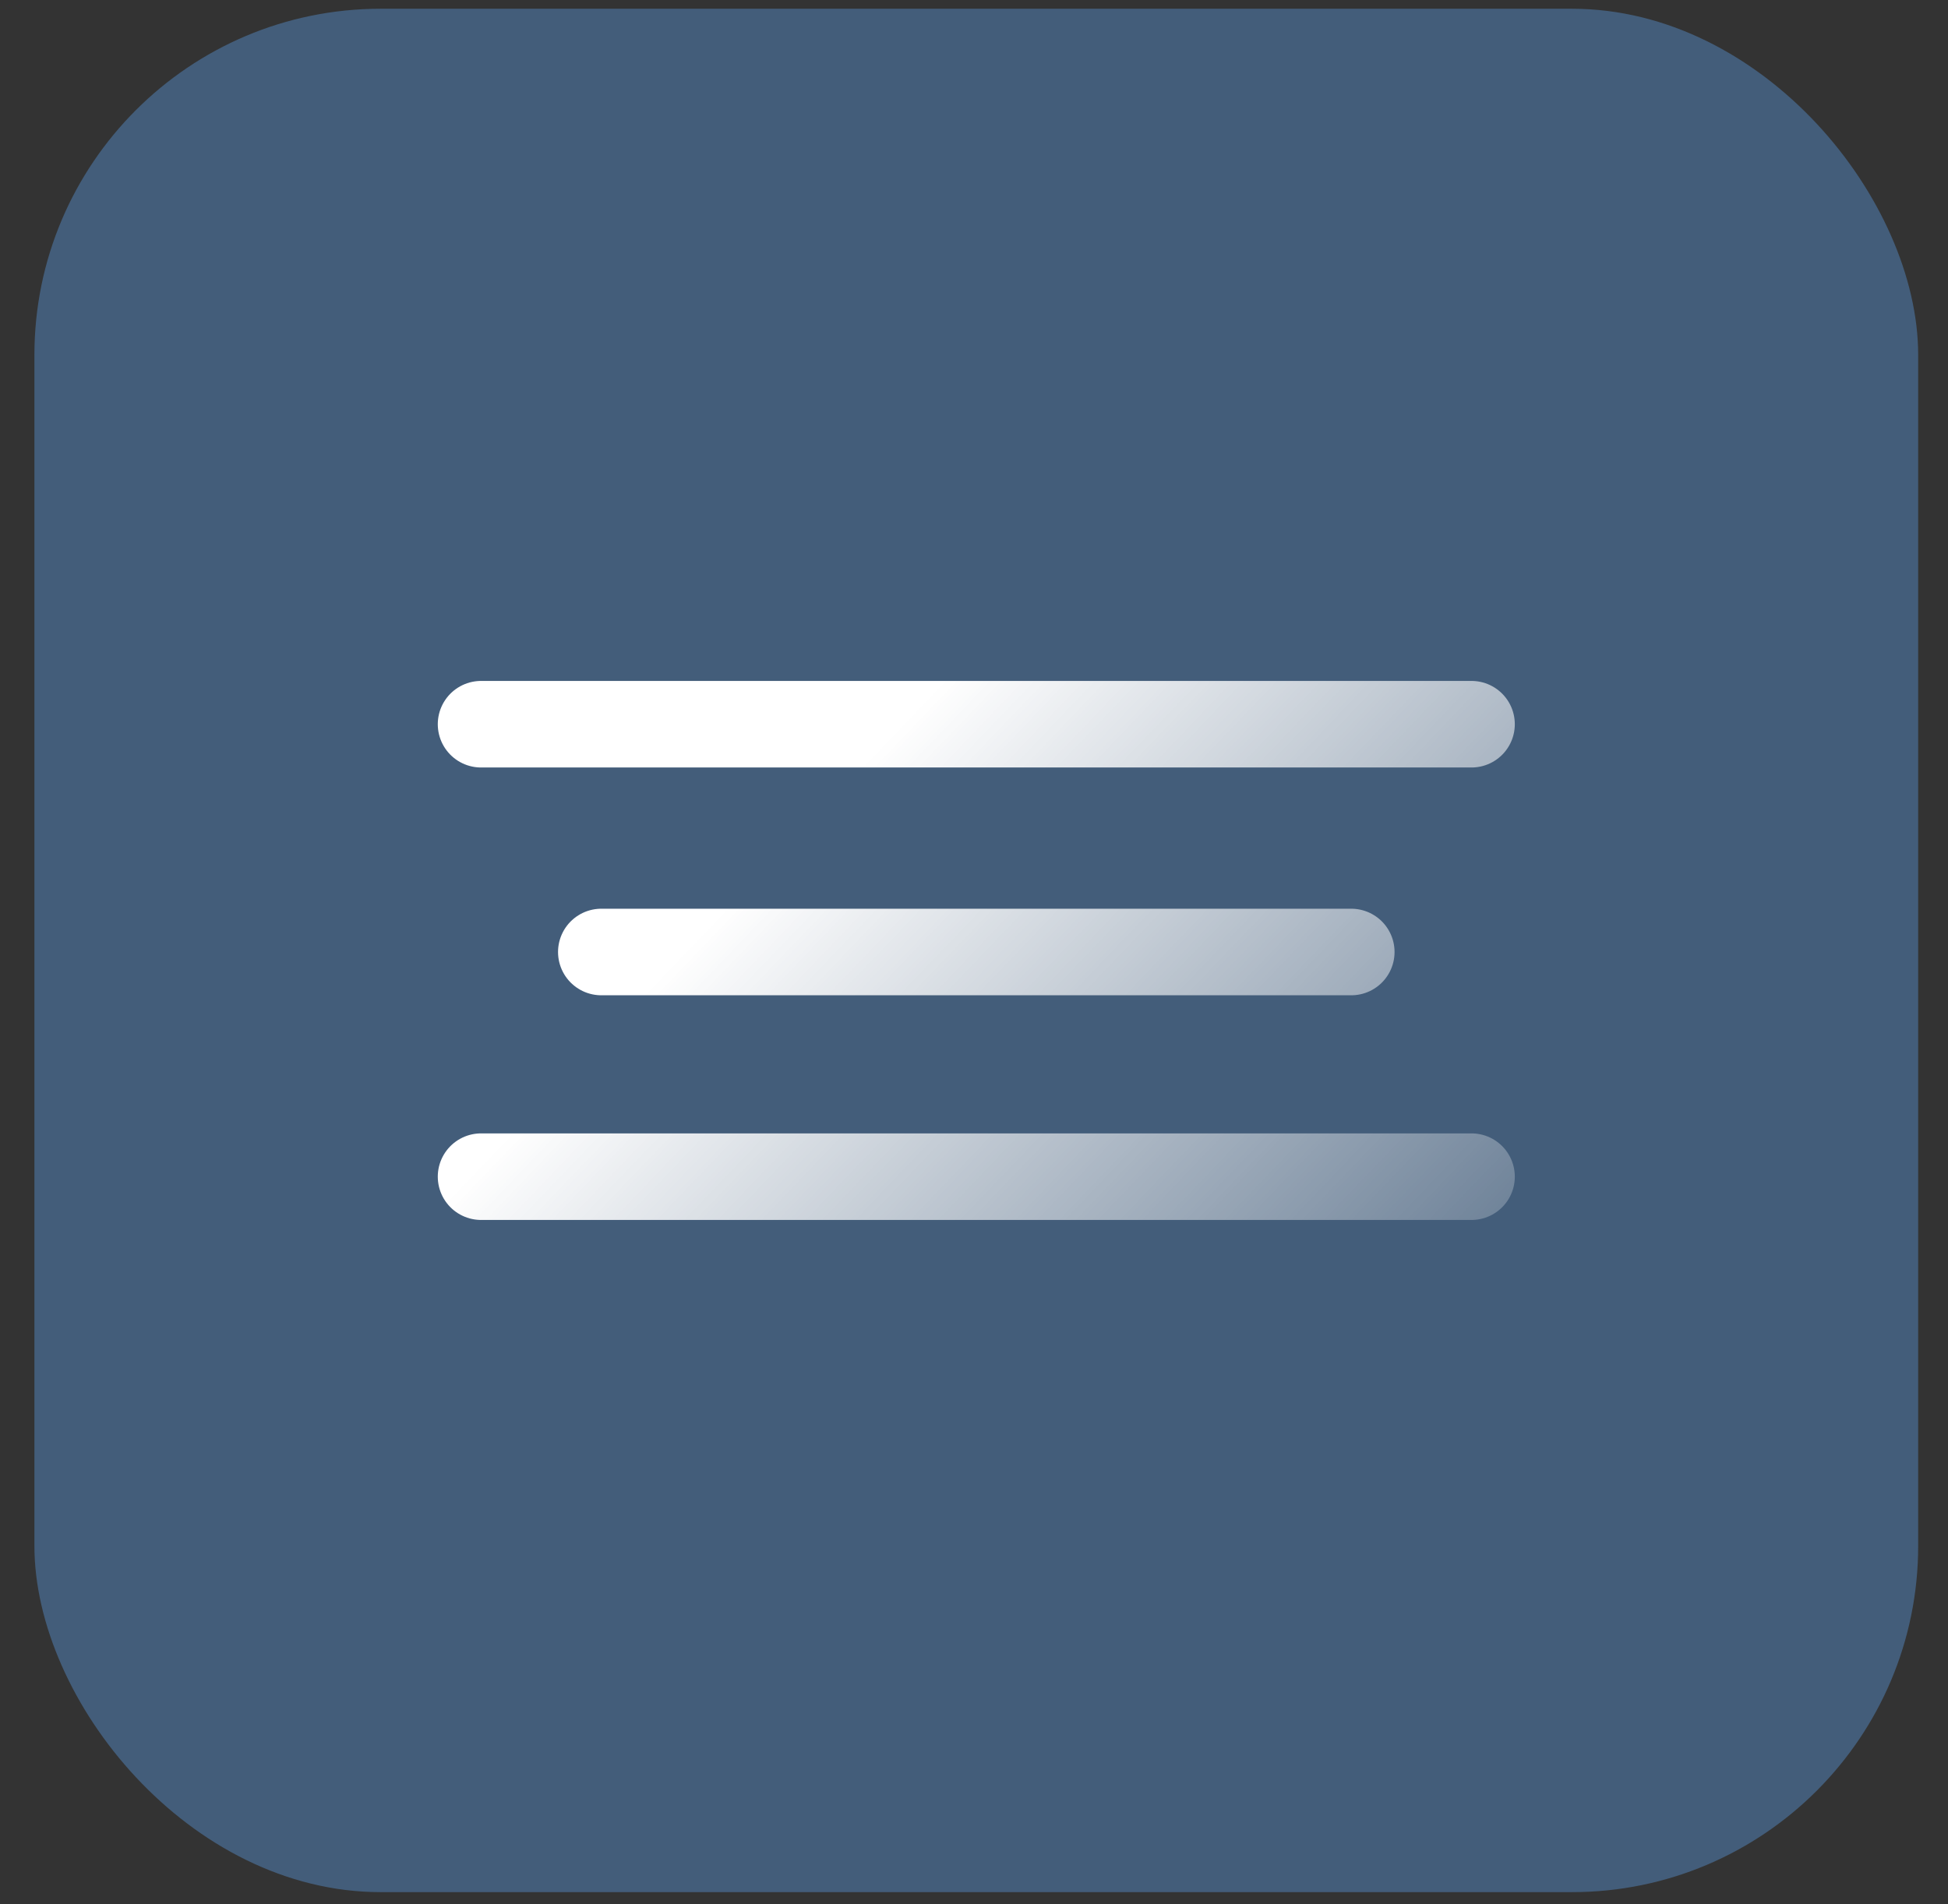
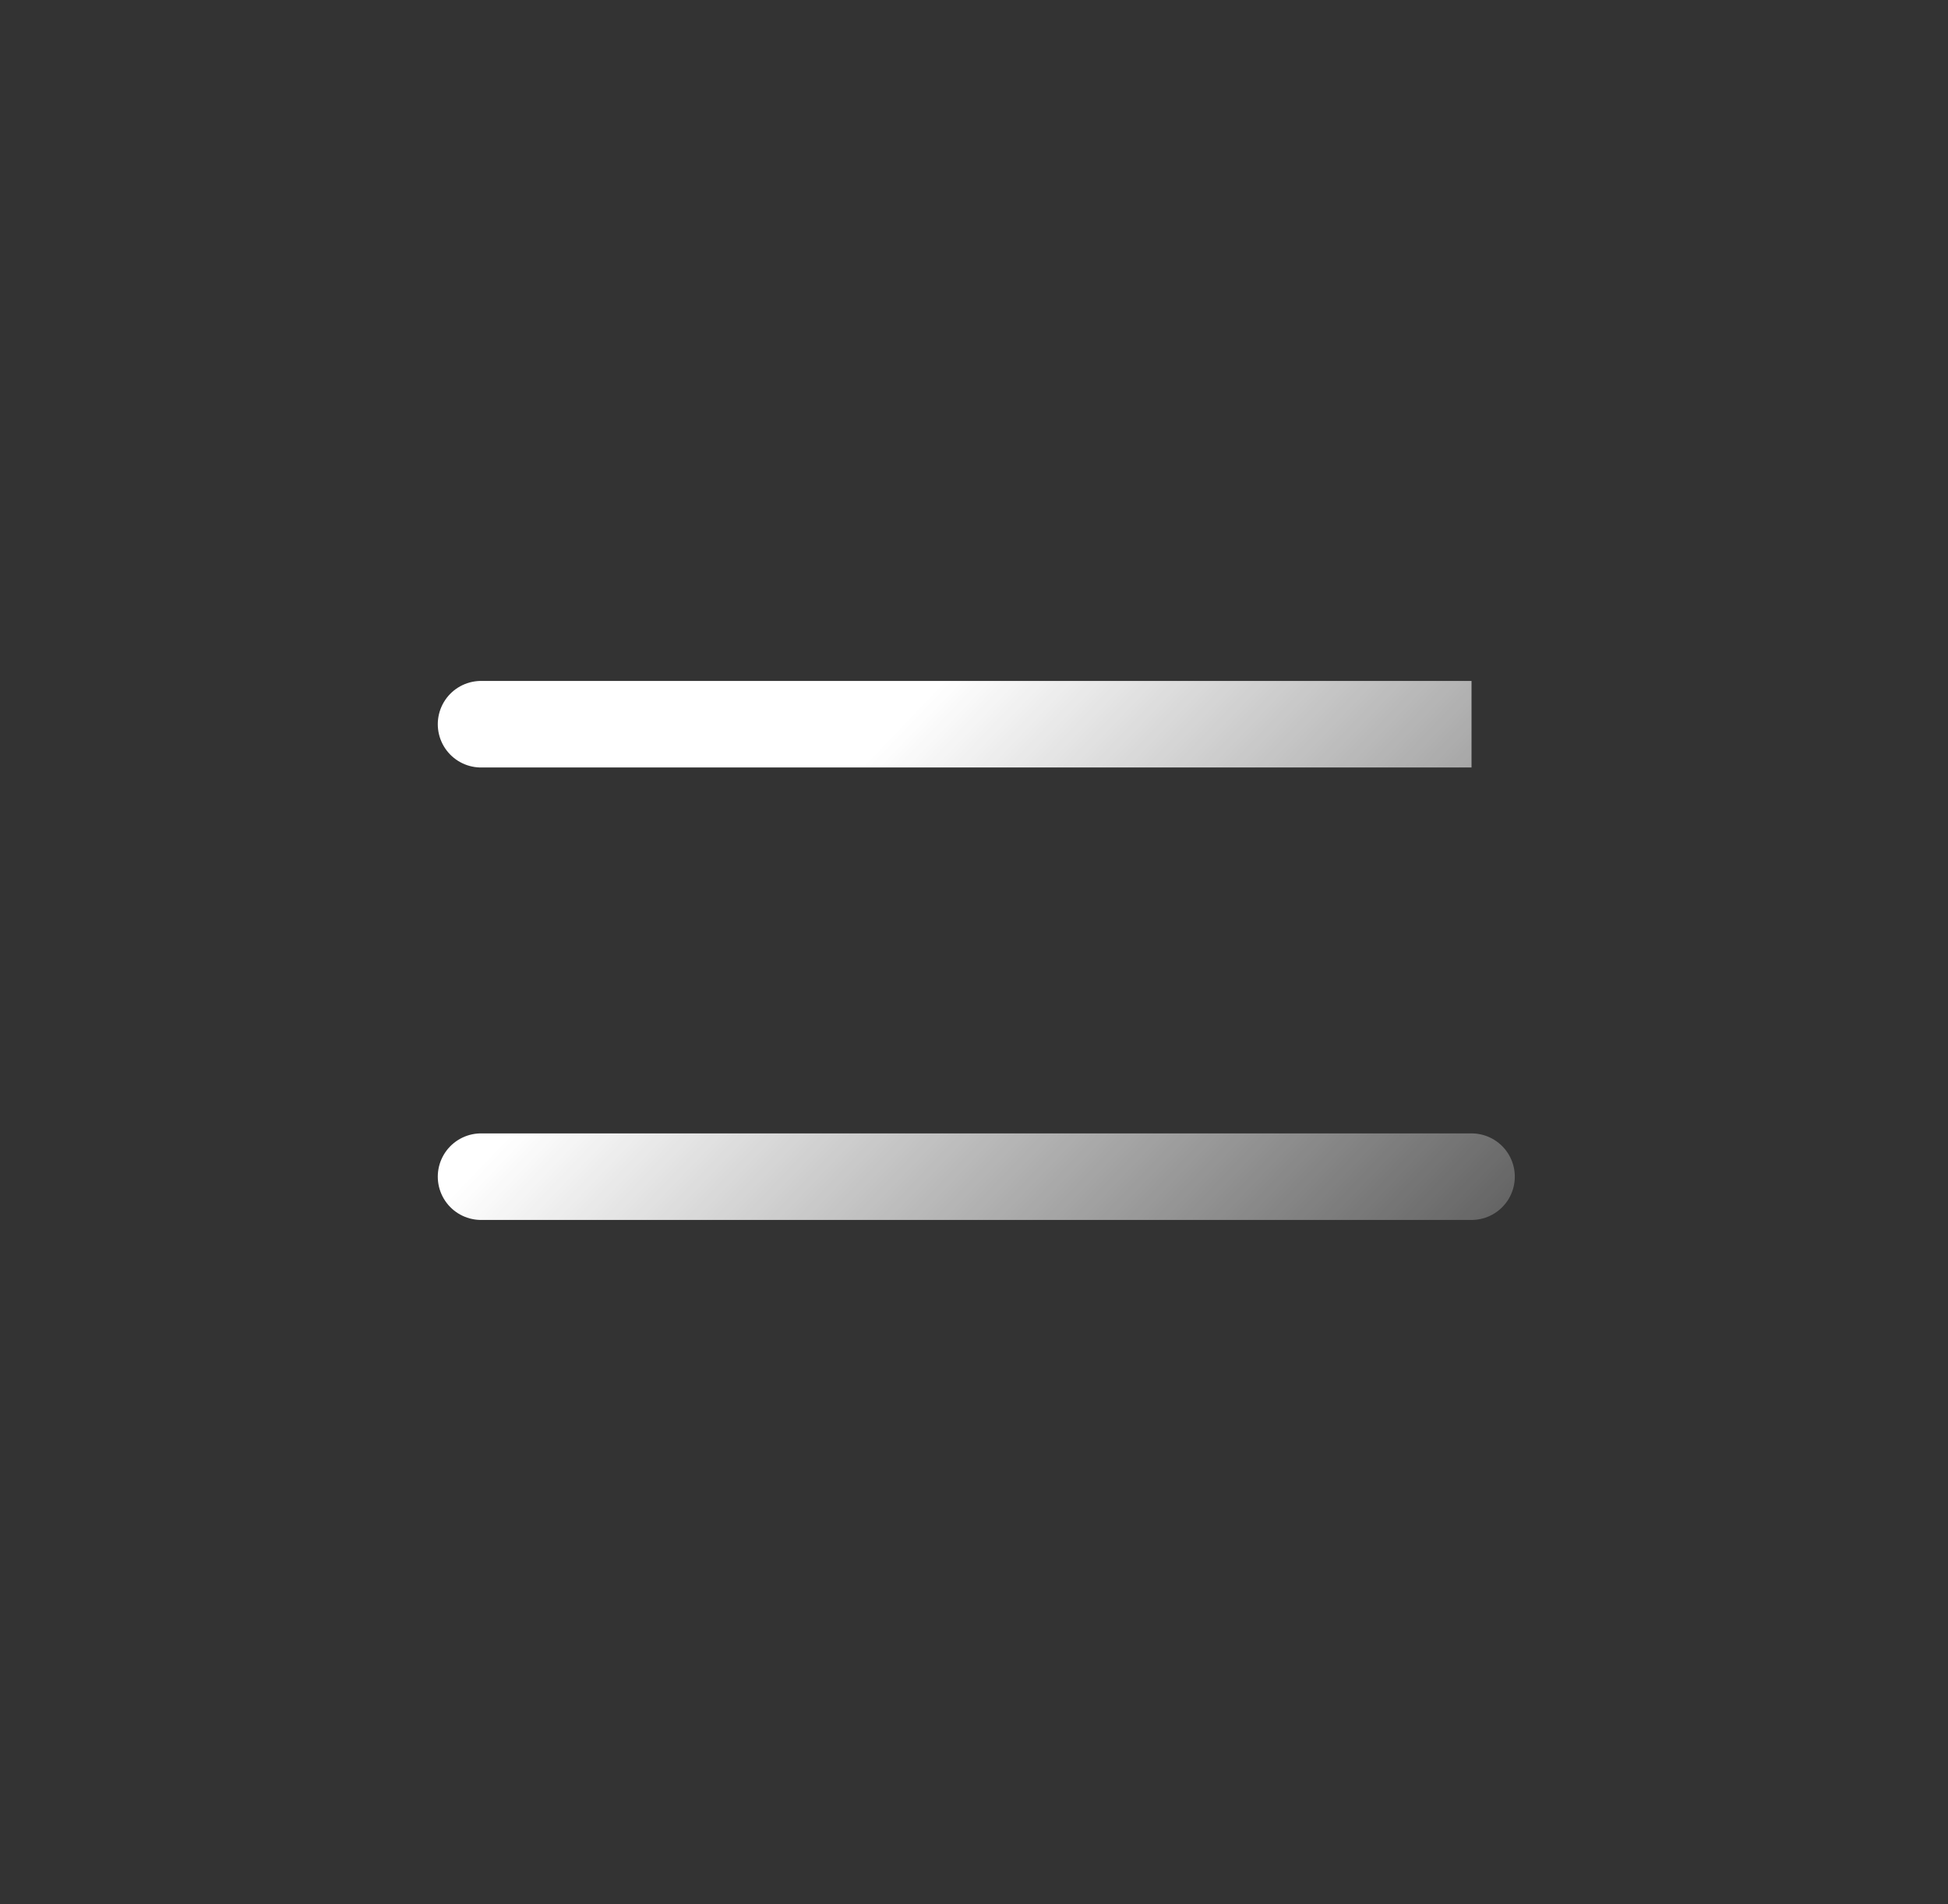
<svg xmlns="http://www.w3.org/2000/svg" width="45" height="44" viewBox="0 0 45 44" fill="none">
  <rect x="0" y="0" width="45" height="44" fill="#333333" stroke="none" />
-   <rect x="0.795" y="0.202" width="43.516" height="43.516" rx="8" fill="#435D7A" />
-   <path d="M11.113 16.733H33.993M13.891 21.996H31.215M11.113 27.187H33.993" stroke="url(#paint0_linear_37_20)" stroke-width="2" stroke-linecap="round" />
+   <path d="M11.113 16.733H33.993H31.215M11.113 27.187H33.993" stroke="url(#paint0_linear_37_20)" stroke-width="2" stroke-linecap="round" />
  <defs>
    <linearGradient id="paint0_linear_37_20" x1="18.925" y1="10.893" x2="45.735" y2="36.527" gradientUnits="userSpaceOnUse">
      <stop offset="0.146" stop-color="white" />
      <stop offset="0.779" stop-color="white" stop-opacity="0" />
    </linearGradient>
  </defs>
</svg>